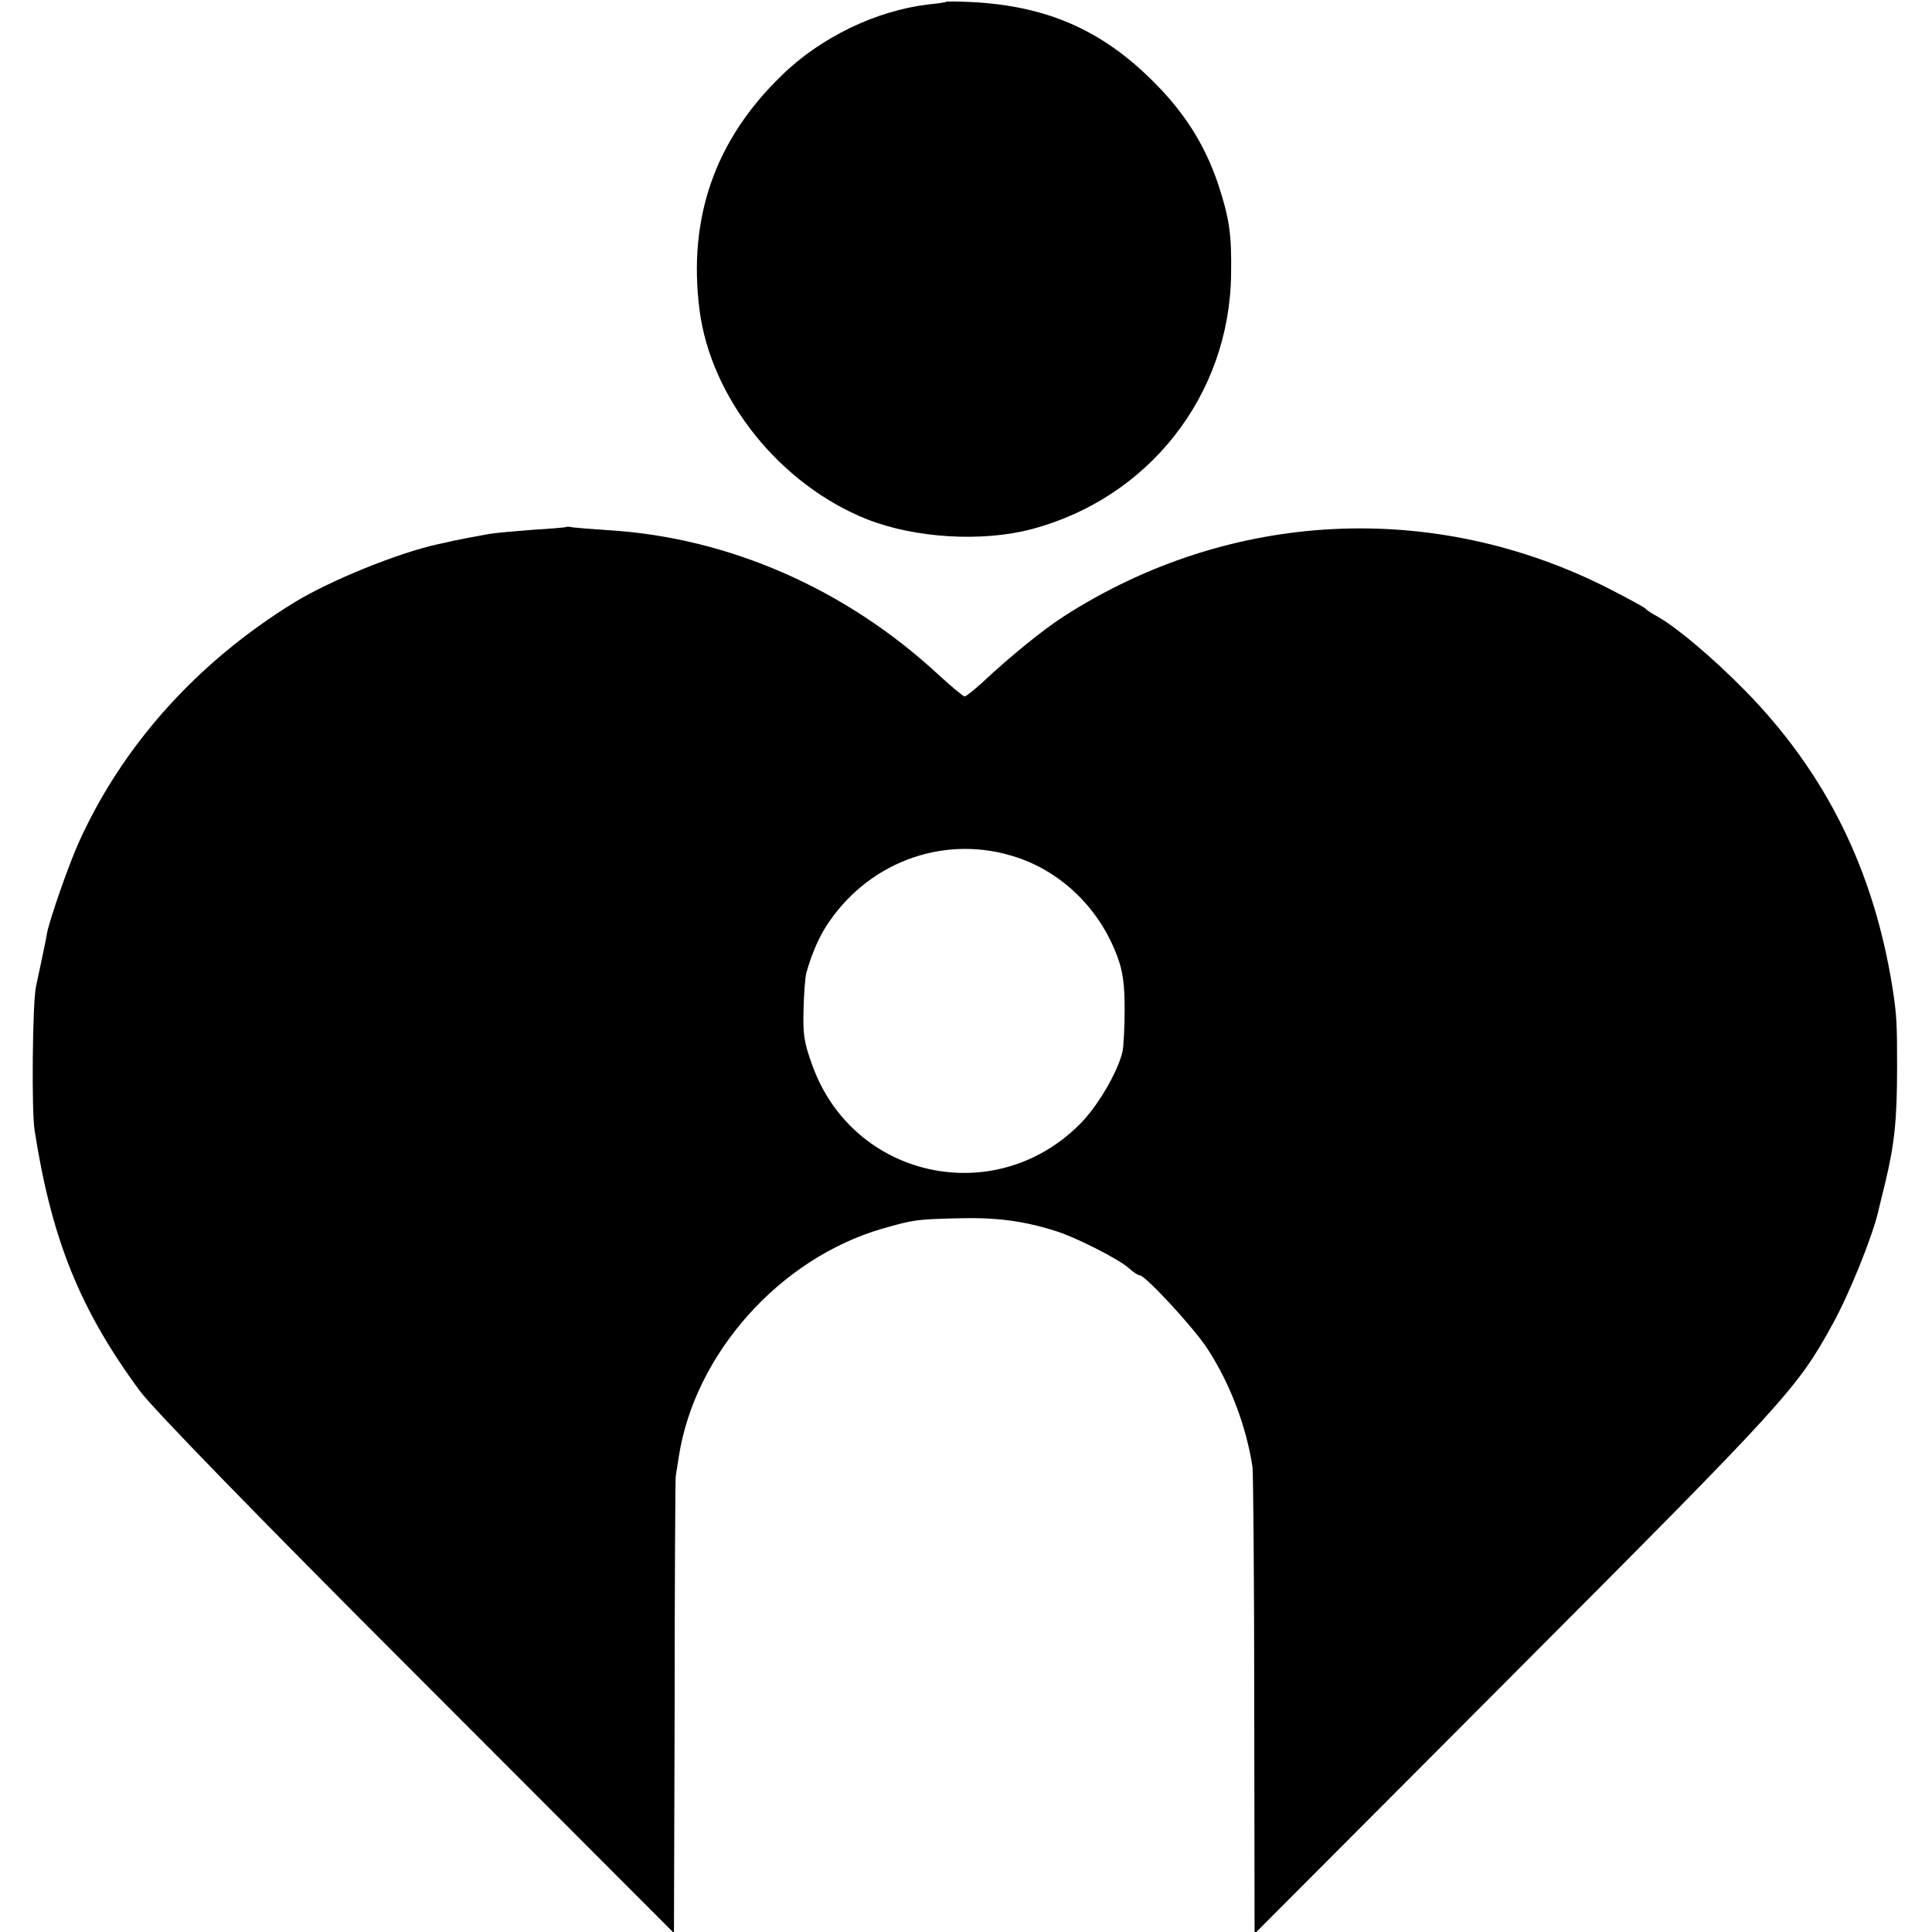
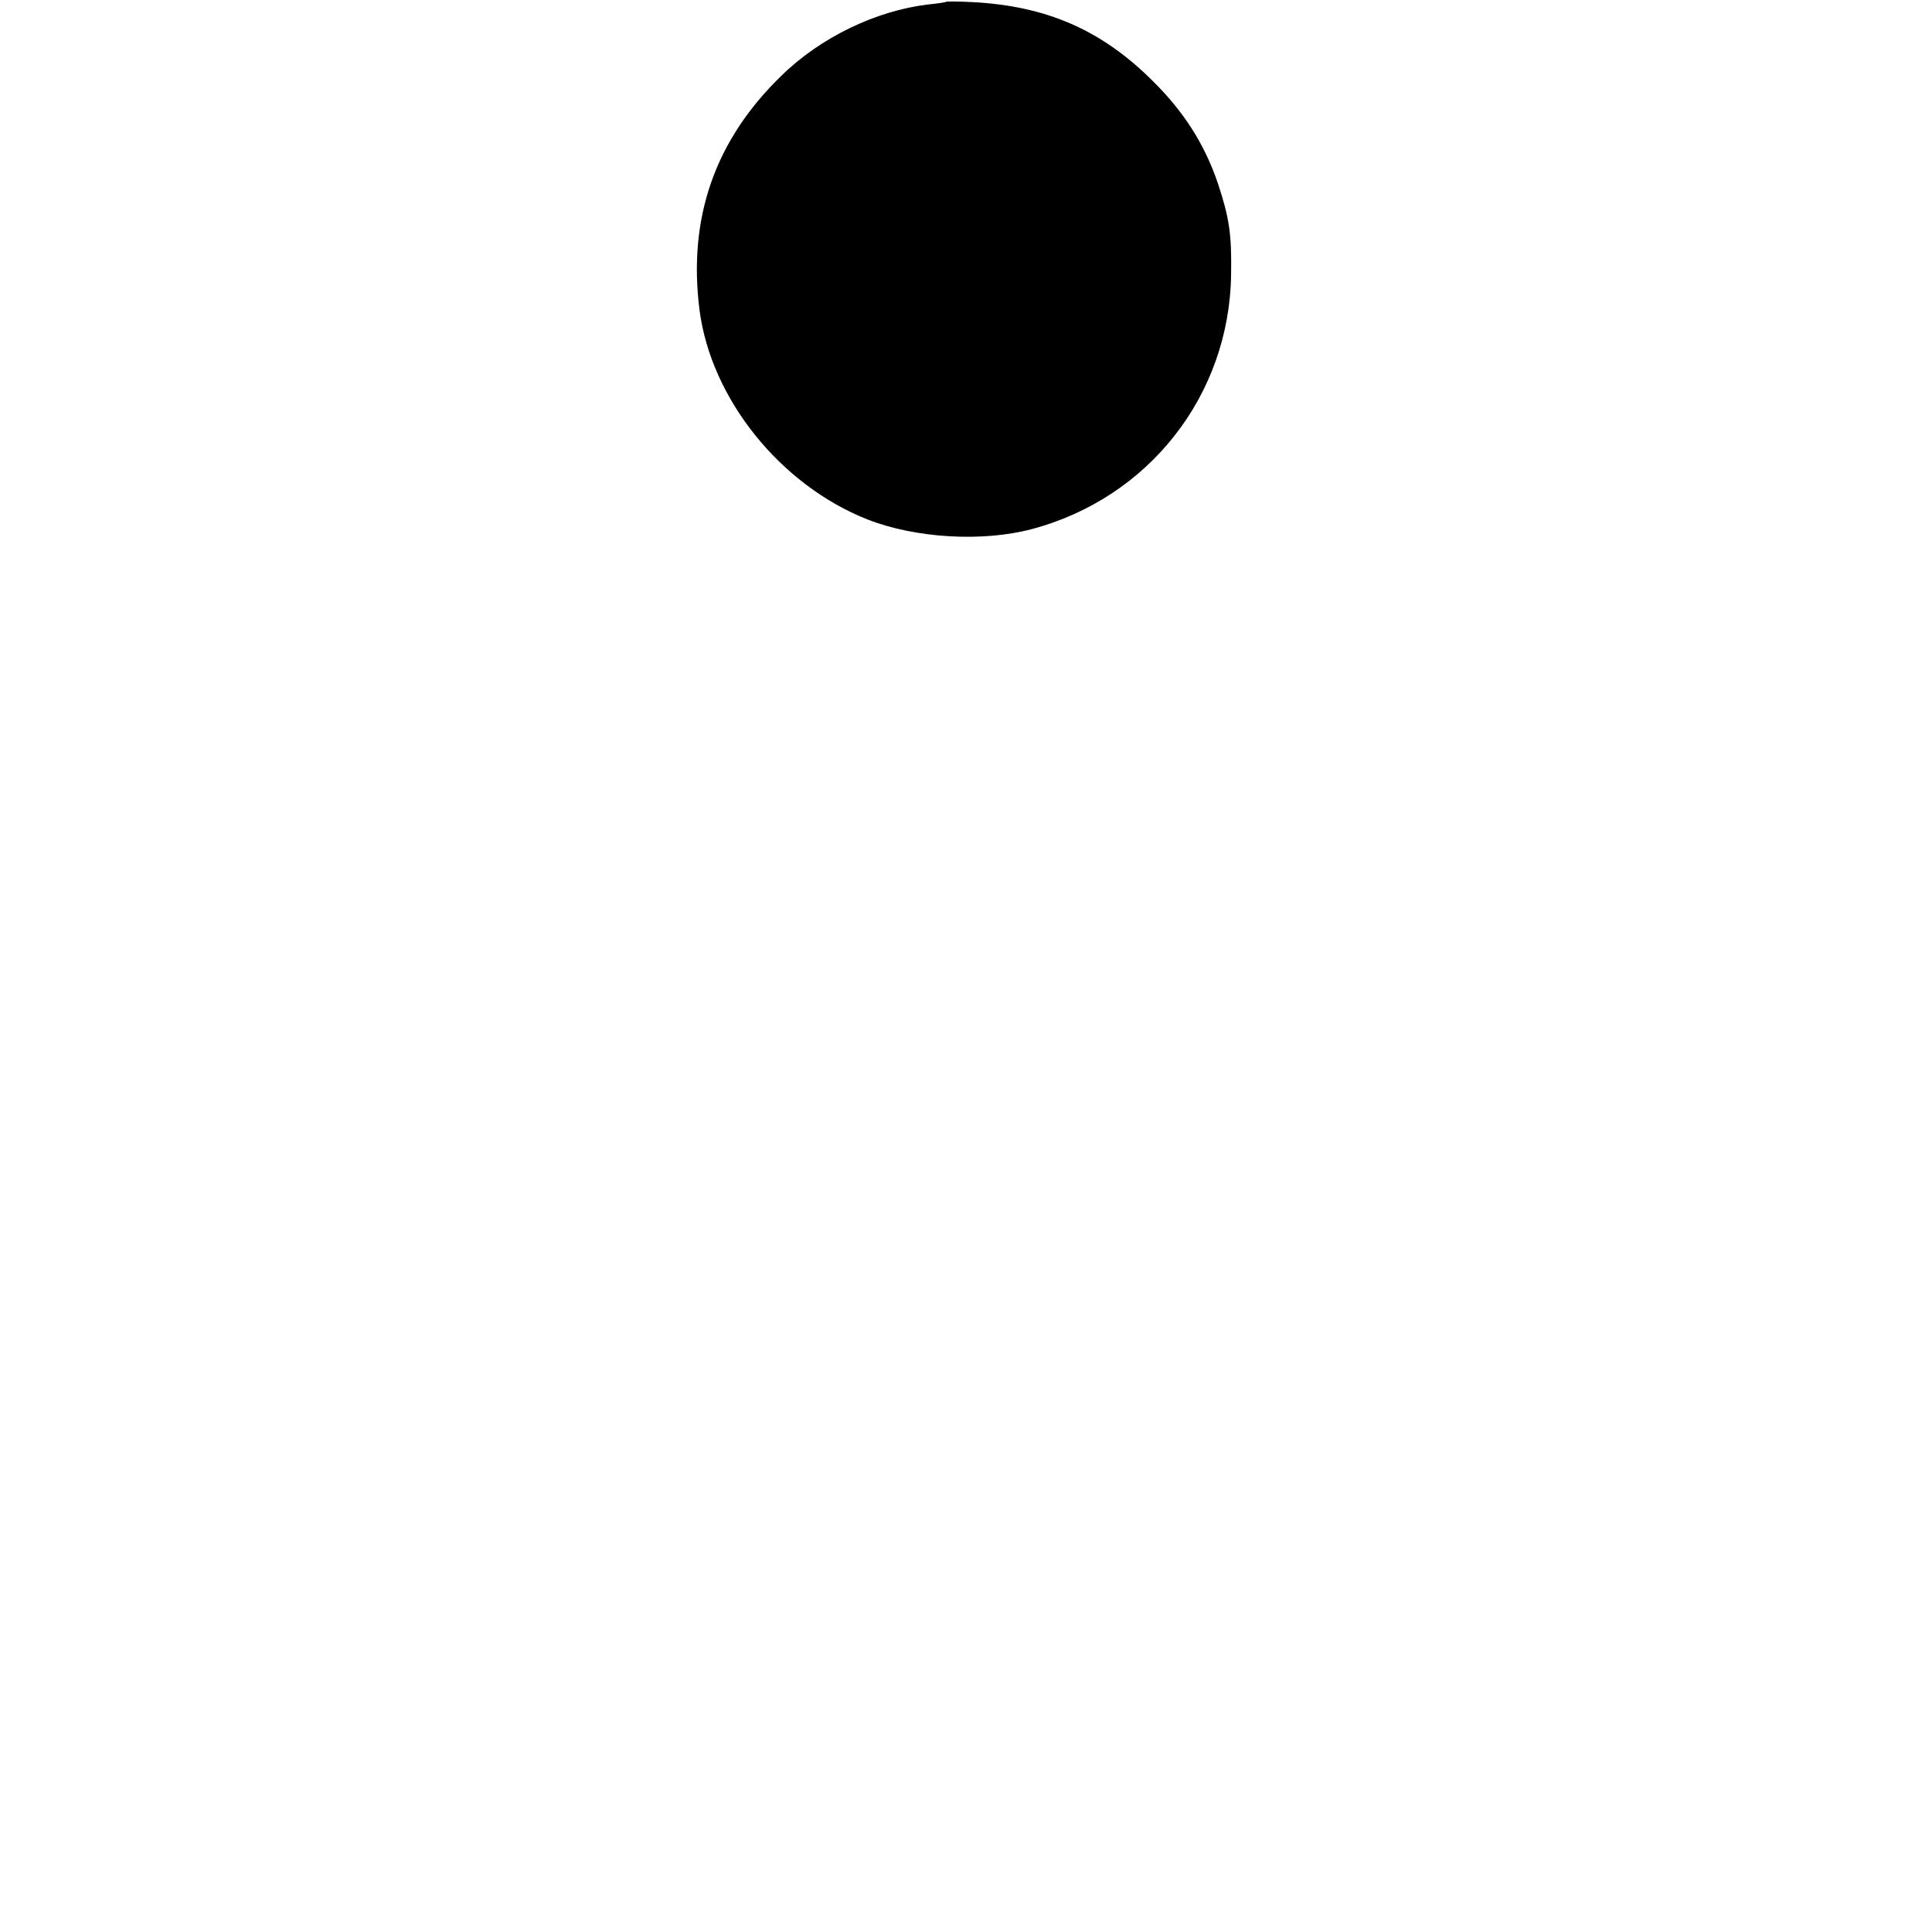
<svg xmlns="http://www.w3.org/2000/svg" version="1.0" width="559pt" height="559pt" viewBox="0 0 559 559" preserveAspectRatio="xMidYMid meet">
  <g transform="translate(0,559) scale(0.1,-0.1)" fill="#000000" stroke="none">
-     <path d="M2738 5585 c-2 -2 -25 -5 -53 -8 -150 -18 -311 -95 -424 -206 -192 -186 -271 -411 -237 -678 33 -256 233 -506 486 -606 138 -54 331 -66 475 -28 339 90 572 387 577 736 2 117 -5 164 -38 264 -38 112 -97 206 -188 296 -149 149 -309 218 -524 229 -39 2 -73 2 -74 1z" />
-     <path d="M1638 4065 c-2 -1 -46 -5 -98 -8 -52 -4 -108 -9 -125 -12 -34 -6 -97 -18 -105 -20 -3 -1 -21 -5 -40 -9 -117 -25 -316 -106 -420 -170 -279 -172 -494 -411 -621 -691 -30 -66 -85 -224 -93 -265 -2 -14 -9 -47 -15 -75 -6 -27 -13 -63 -17 -80 -10 -50 -13 -356 -4 -415 49 -315 131 -519 305 -755 38 -51 328 -350 802 -824 l743 -744 2 654 c0 360 2 659 3 664 0 6 5 33 9 60 46 298 292 574 589 660 91 26 98 27 217 30 111 3 191 -7 285 -37 56 -17 186 -83 212 -108 12 -11 26 -20 31 -20 16 0 159 -155 196 -213 66 -102 112 -224 130 -342 2 -16 5 -327 5 -690 l1 -660 753 755 c784 786 817 822 919 1008 47 84 117 257 133 329 2 10 11 45 19 78 28 116 35 186 35 340 0 123 -1 147 -13 225 -54 342 -193 623 -425 860 -97 99 -208 192 -264 221 -12 7 -24 15 -27 19 -3 3 -50 29 -105 57 -507 258 -1098 228 -1578 -81 -59 -38 -154 -115 -235 -191 -24 -22 -47 -40 -51 -40 -4 0 -39 29 -77 64 -268 248 -607 396 -954 417 -47 3 -93 7 -102 8 -9 2 -18 3 -20 1z m1305 -956 c132 -44 240 -151 290 -287 16 -43 21 -80 21 -152 0 -52 -3 -107 -6 -122 -14 -61 -74 -162 -125 -212 -246 -245 -654 -155 -772 170 -25 68 -28 91 -26 164 1 47 5 94 8 105 16 57 39 110 66 148 123 179 342 254 544 186z" />
+     <path d="M2738 5585 c-2 -2 -25 -5 -53 -8 -150 -18 -311 -95 -424 -206 -192 -186 -271 -411 -237 -678 33 -256 233 -506 486 -606 138 -54 331 -66 475 -28 339 90 572 387 577 736 2 117 -5 164 -38 264 -38 112 -97 206 -188 296 -149 149 -309 218 -524 229 -39 2 -73 2 -74 1" />
  </g>
</svg>